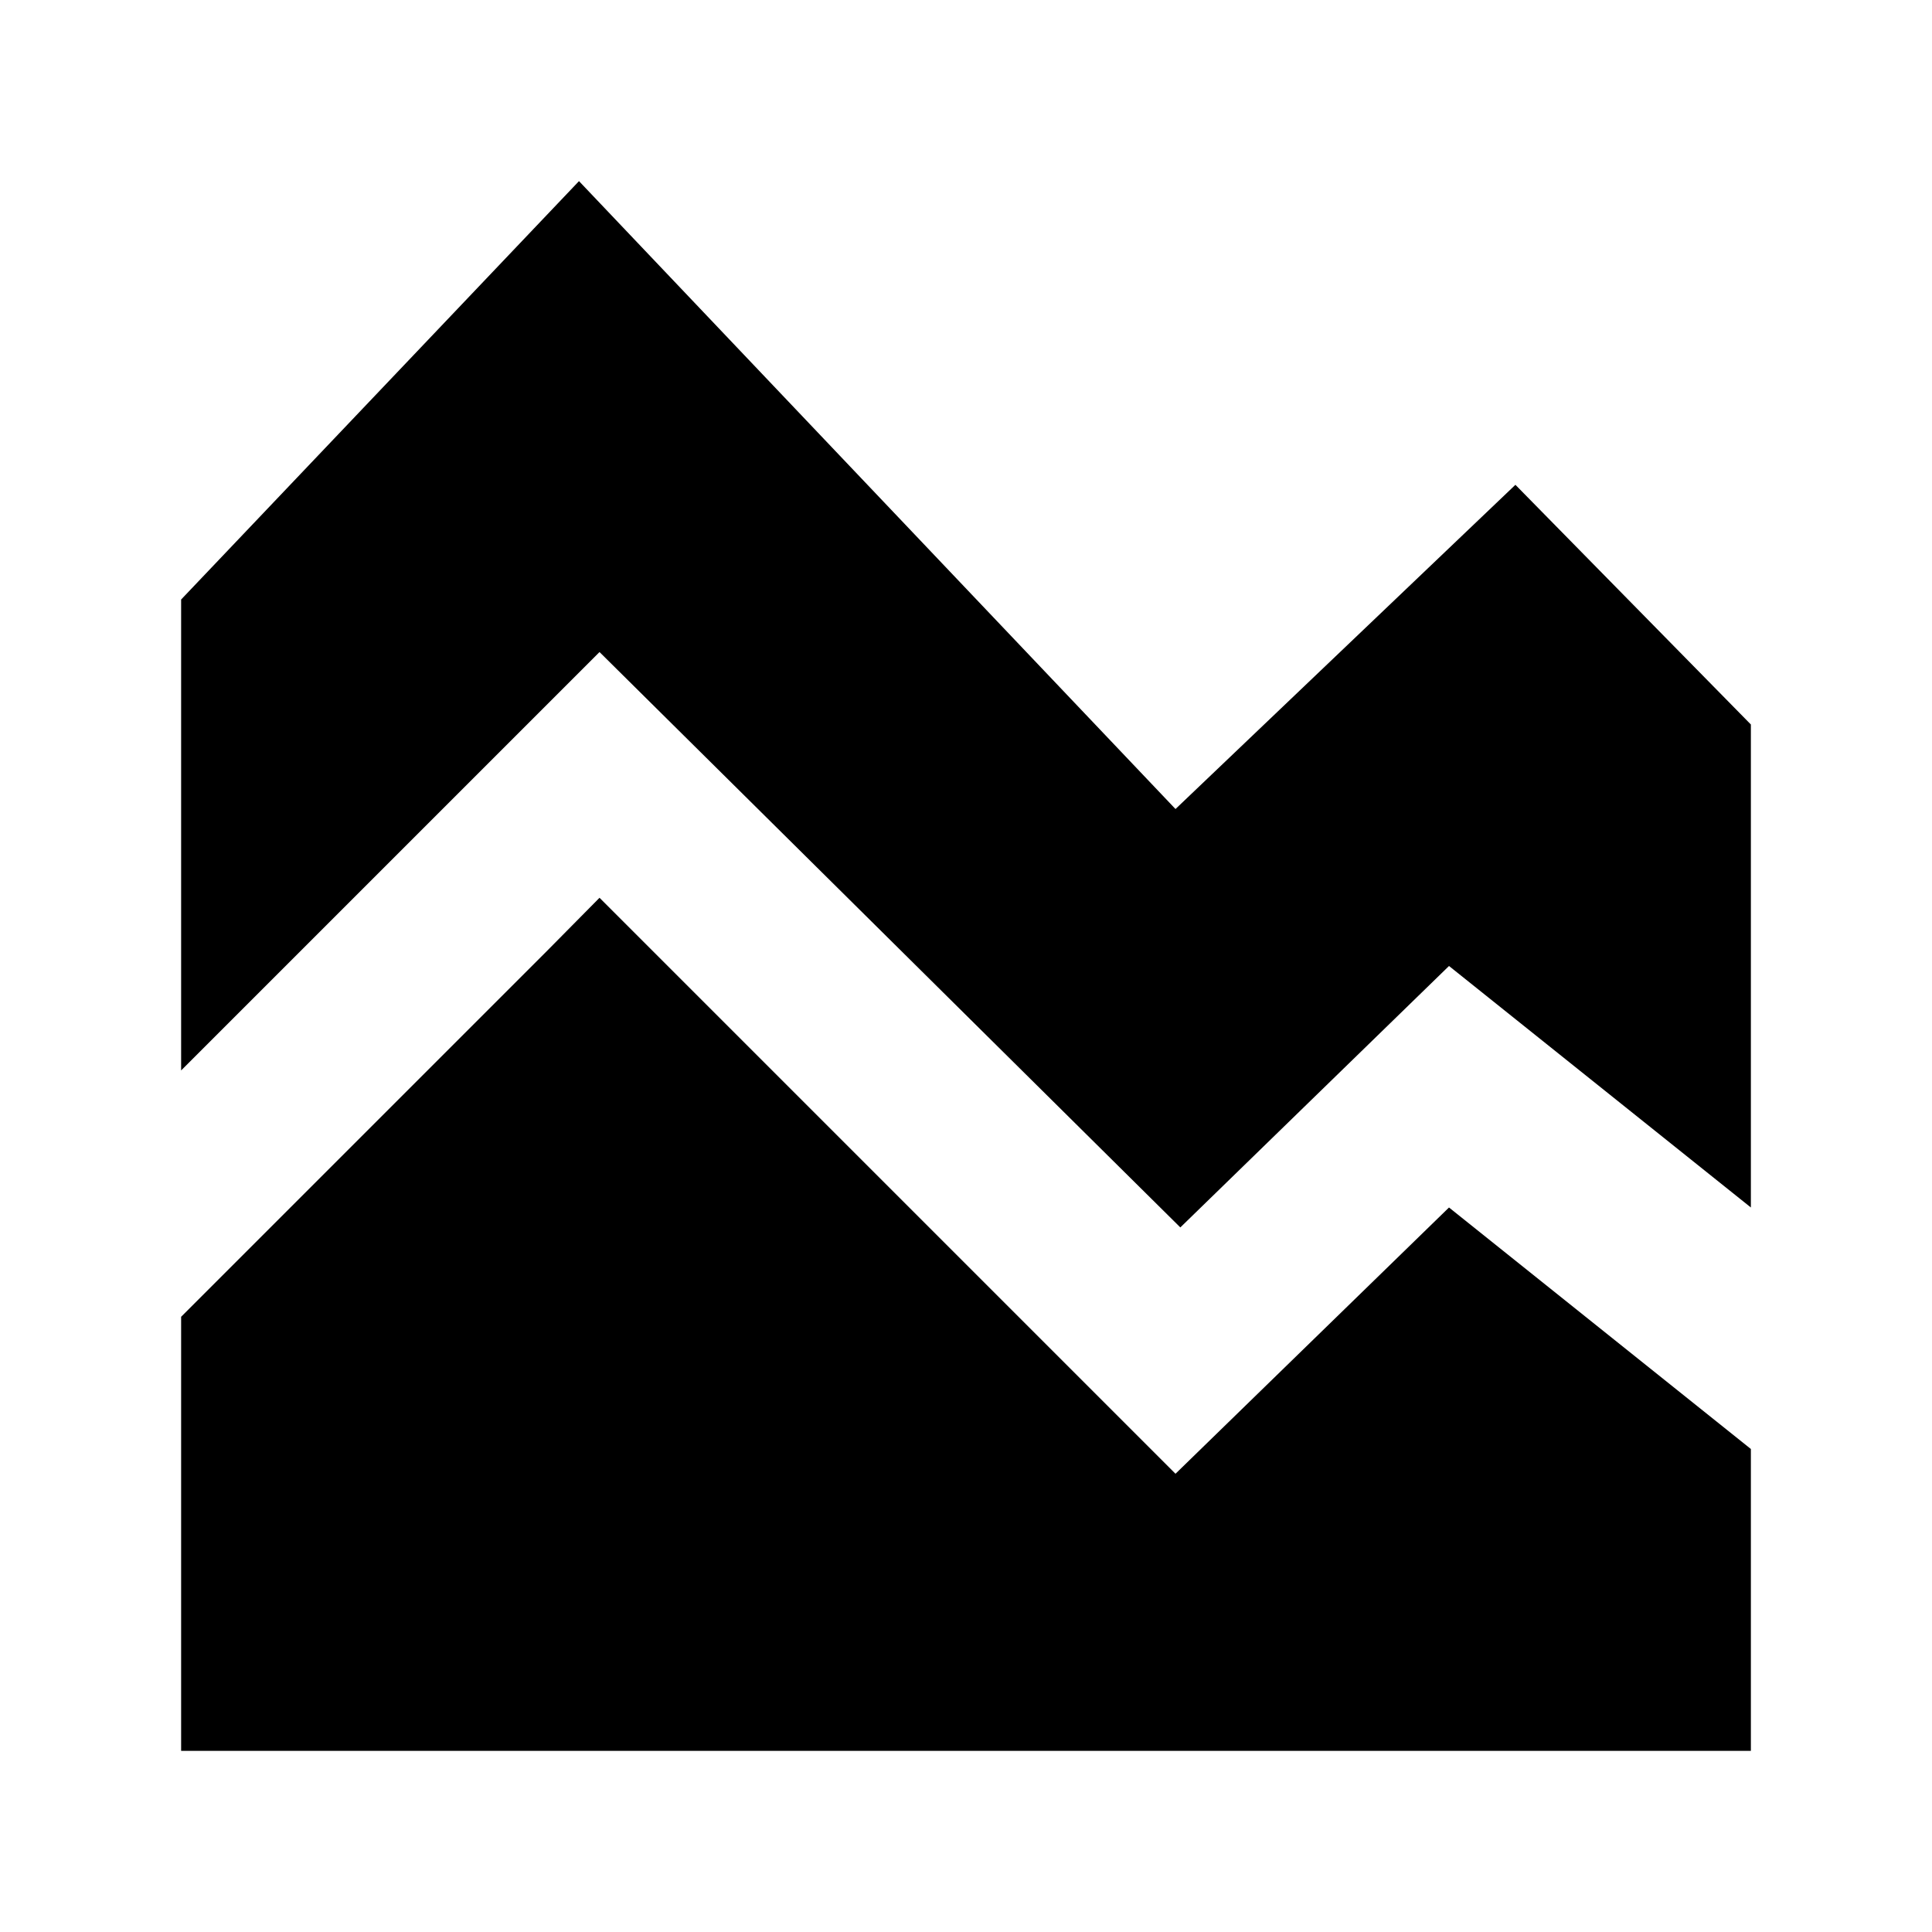
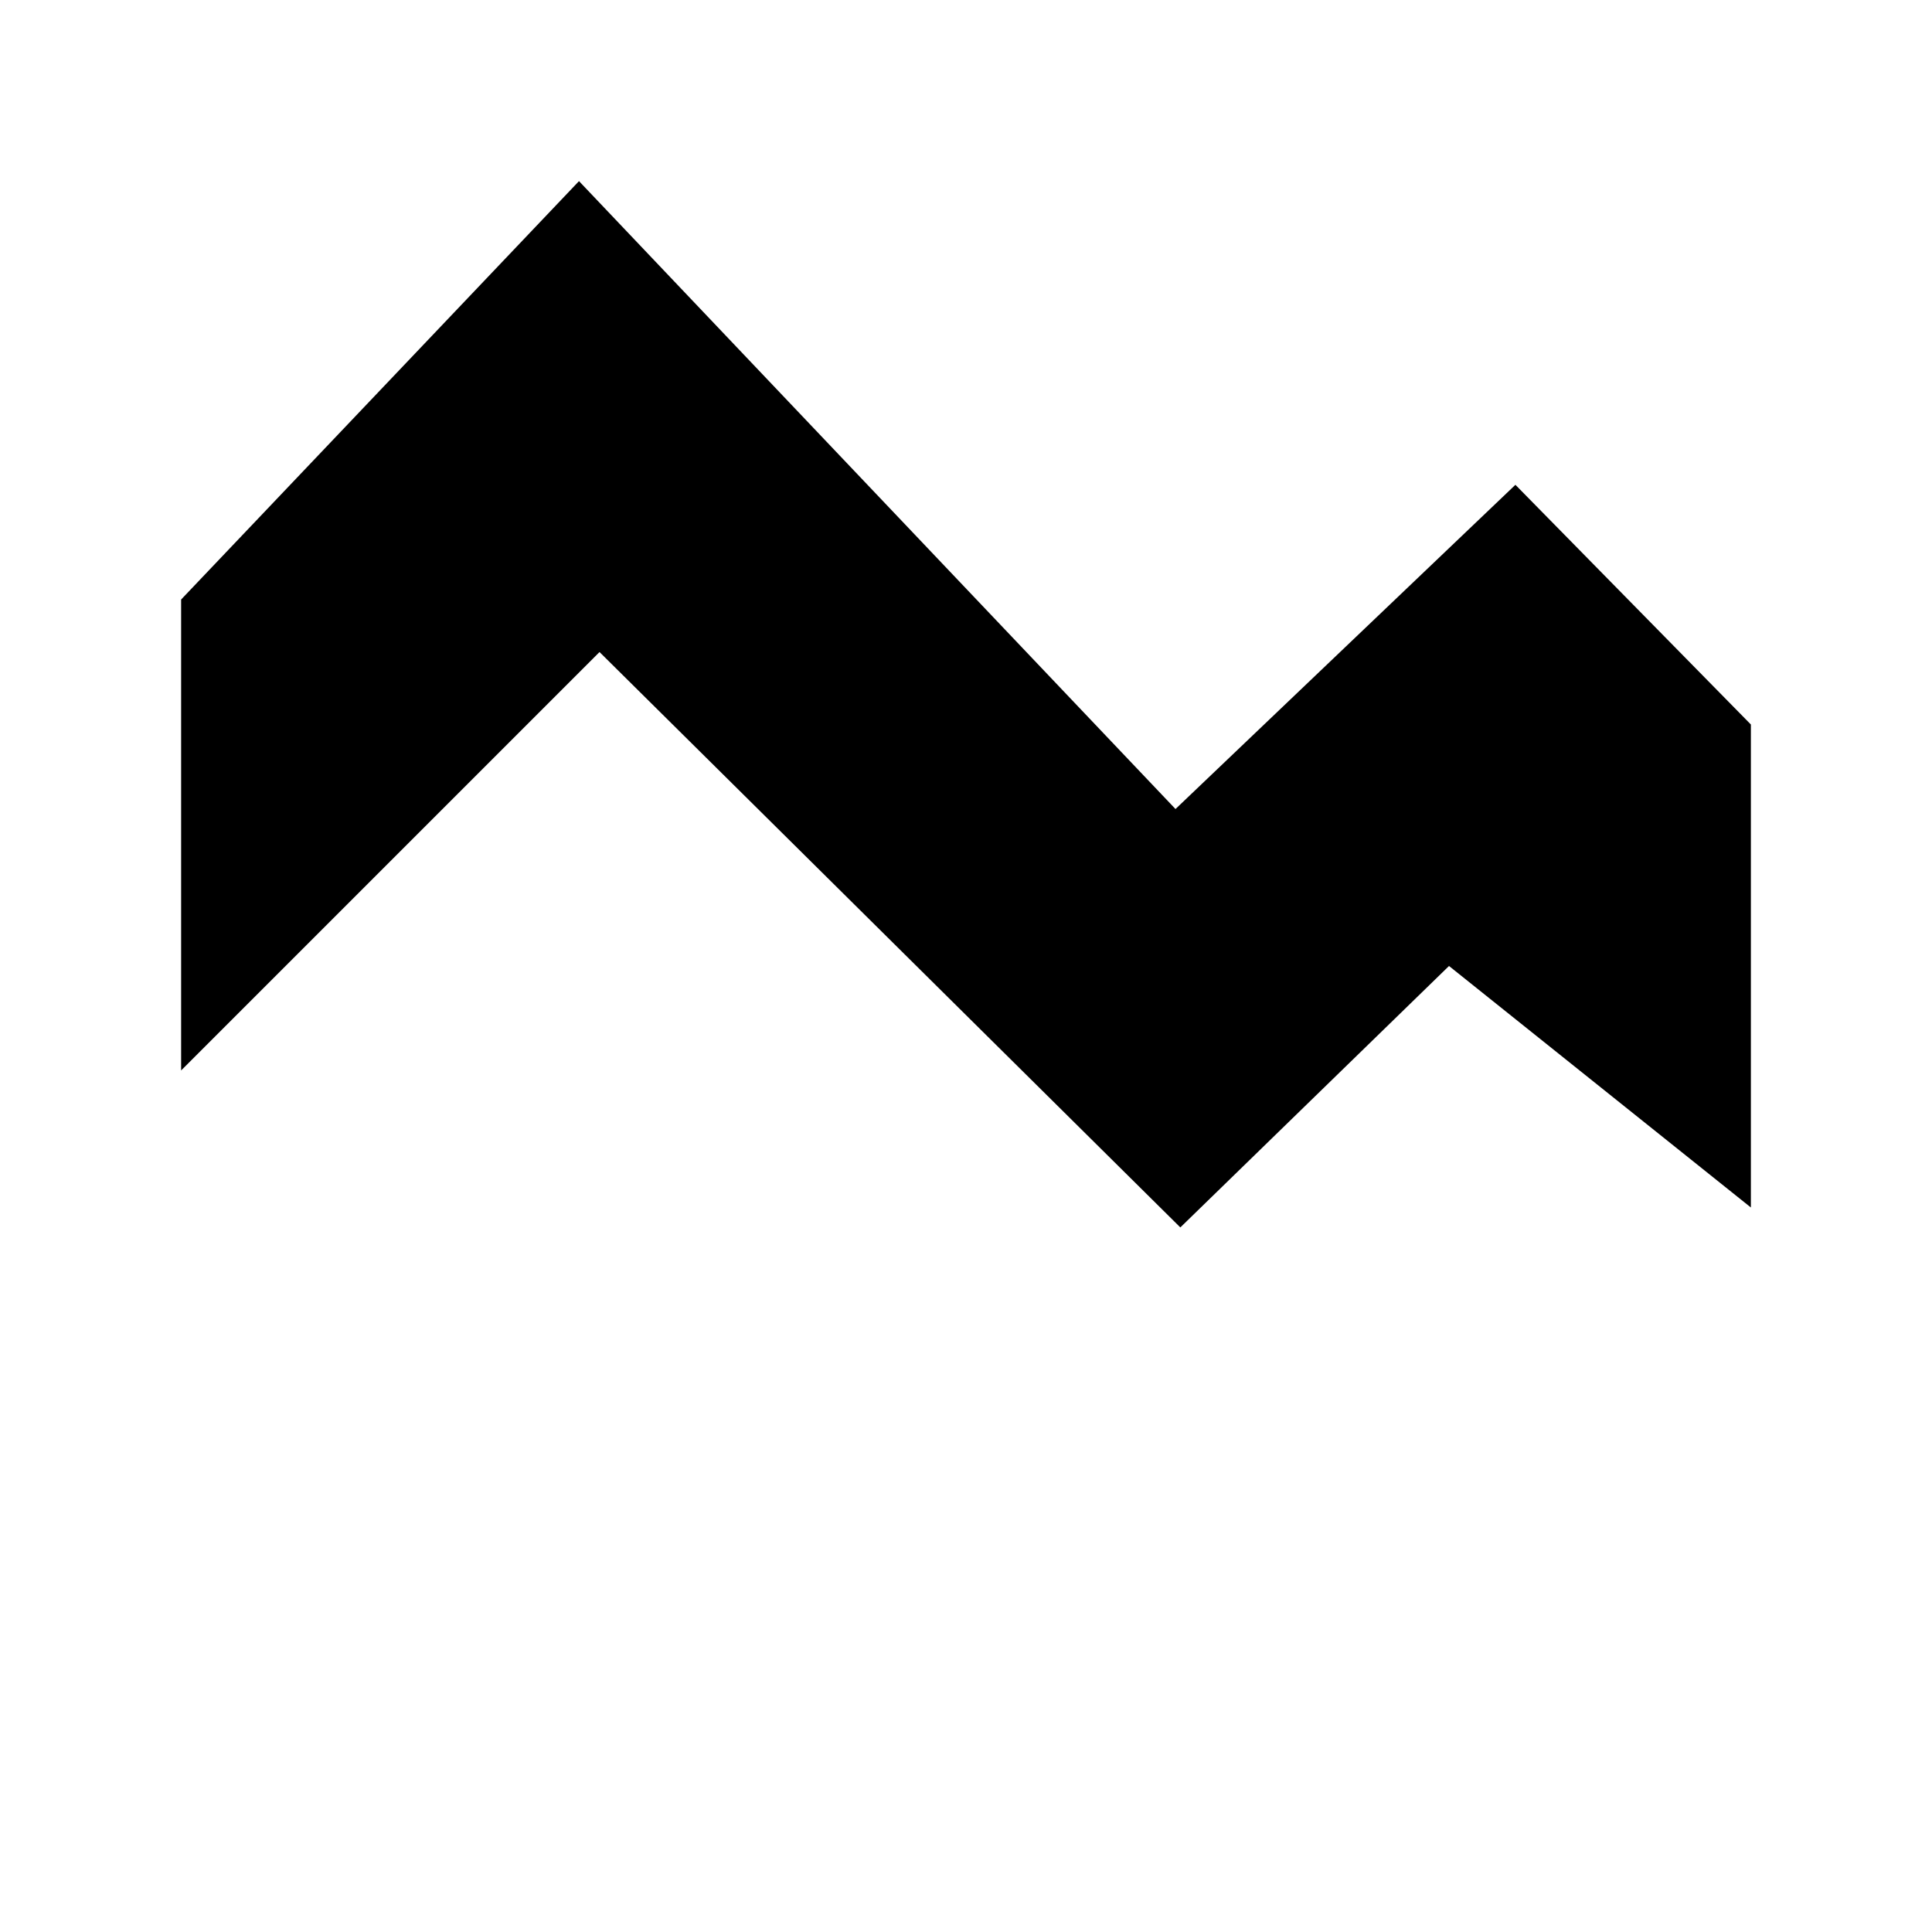
<svg xmlns="http://www.w3.org/2000/svg" viewBox="0 0 32 32">
-   <path d="M3 21.81L9.07 15.74 9.93 14.87 19.47 24.41 24 20 29 24 29 29 3 29 3 21.81z" />
  <path d="M3 17.73L9.93 10.8 19.55 20.33 24 16 29 20 29 12 25.1 8.03 19.47 13.4 9.59 3 3 9.93" />
</svg>